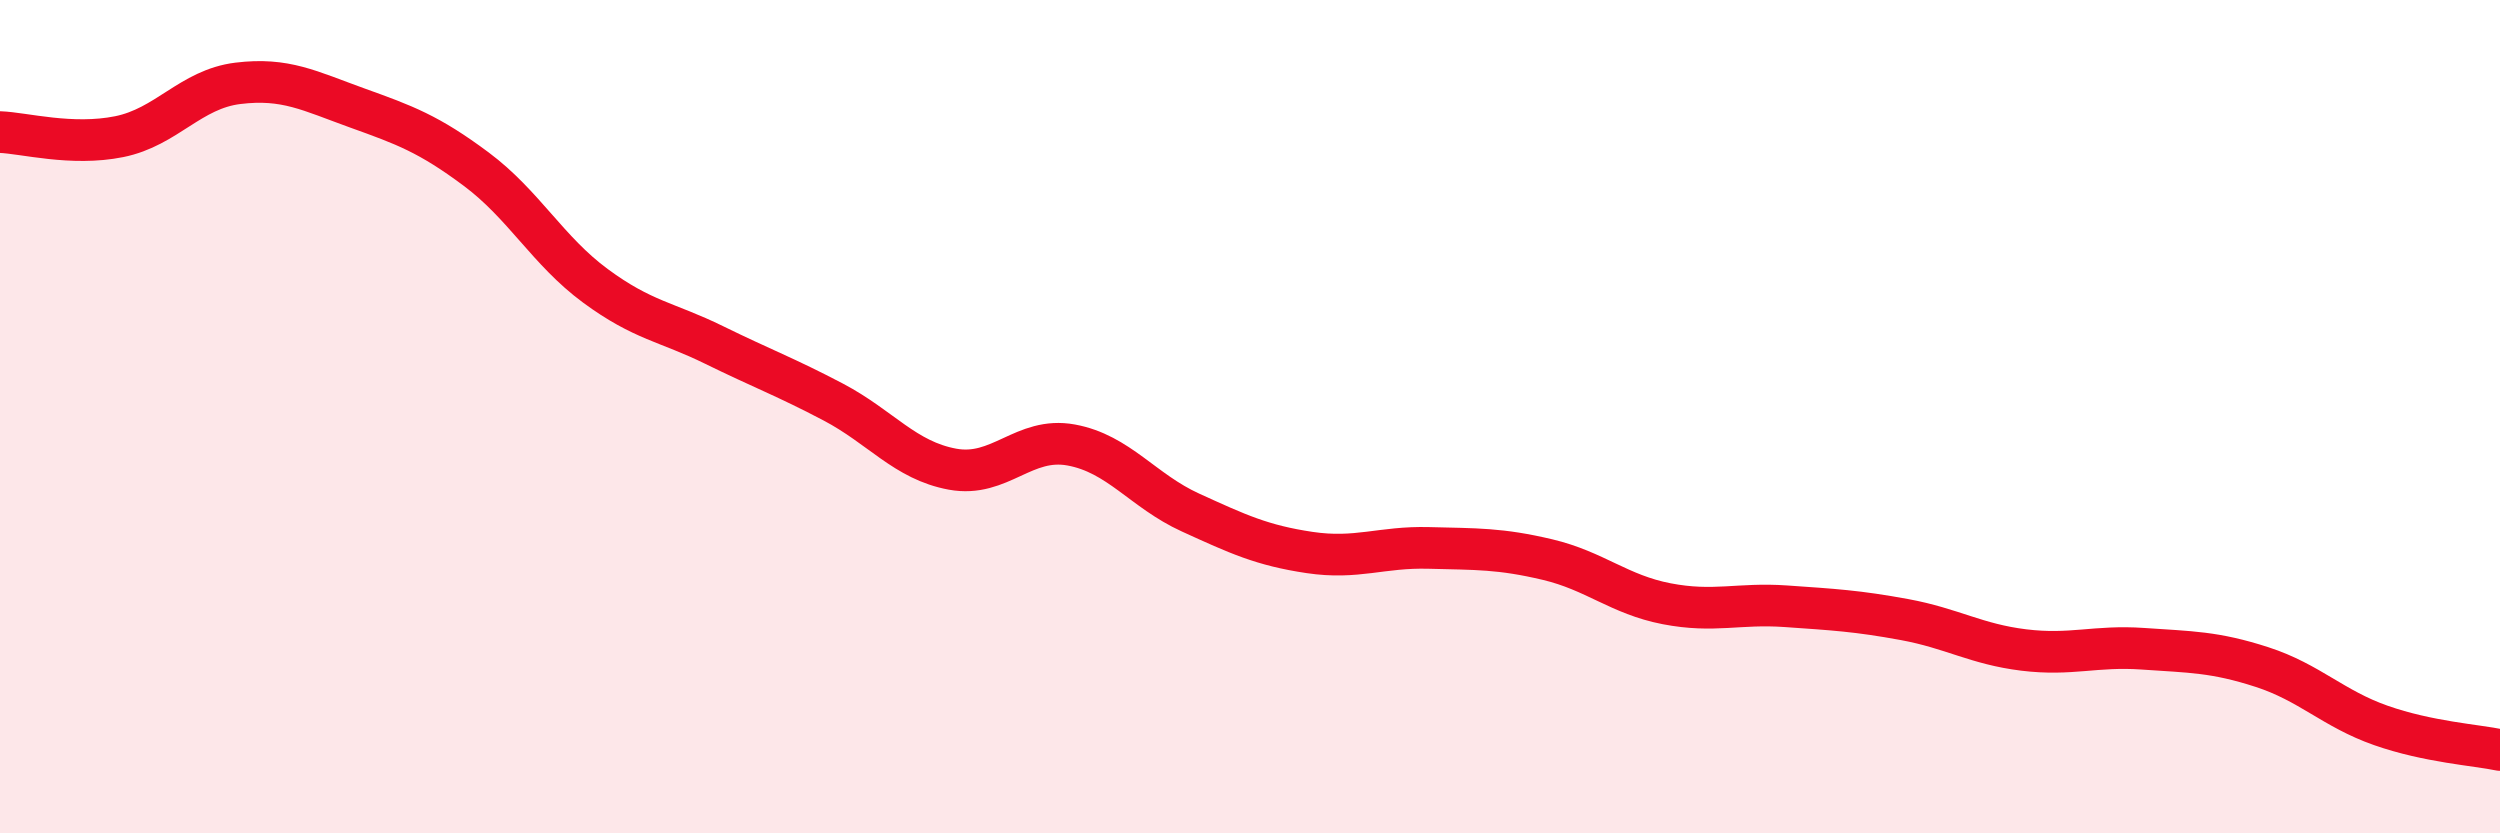
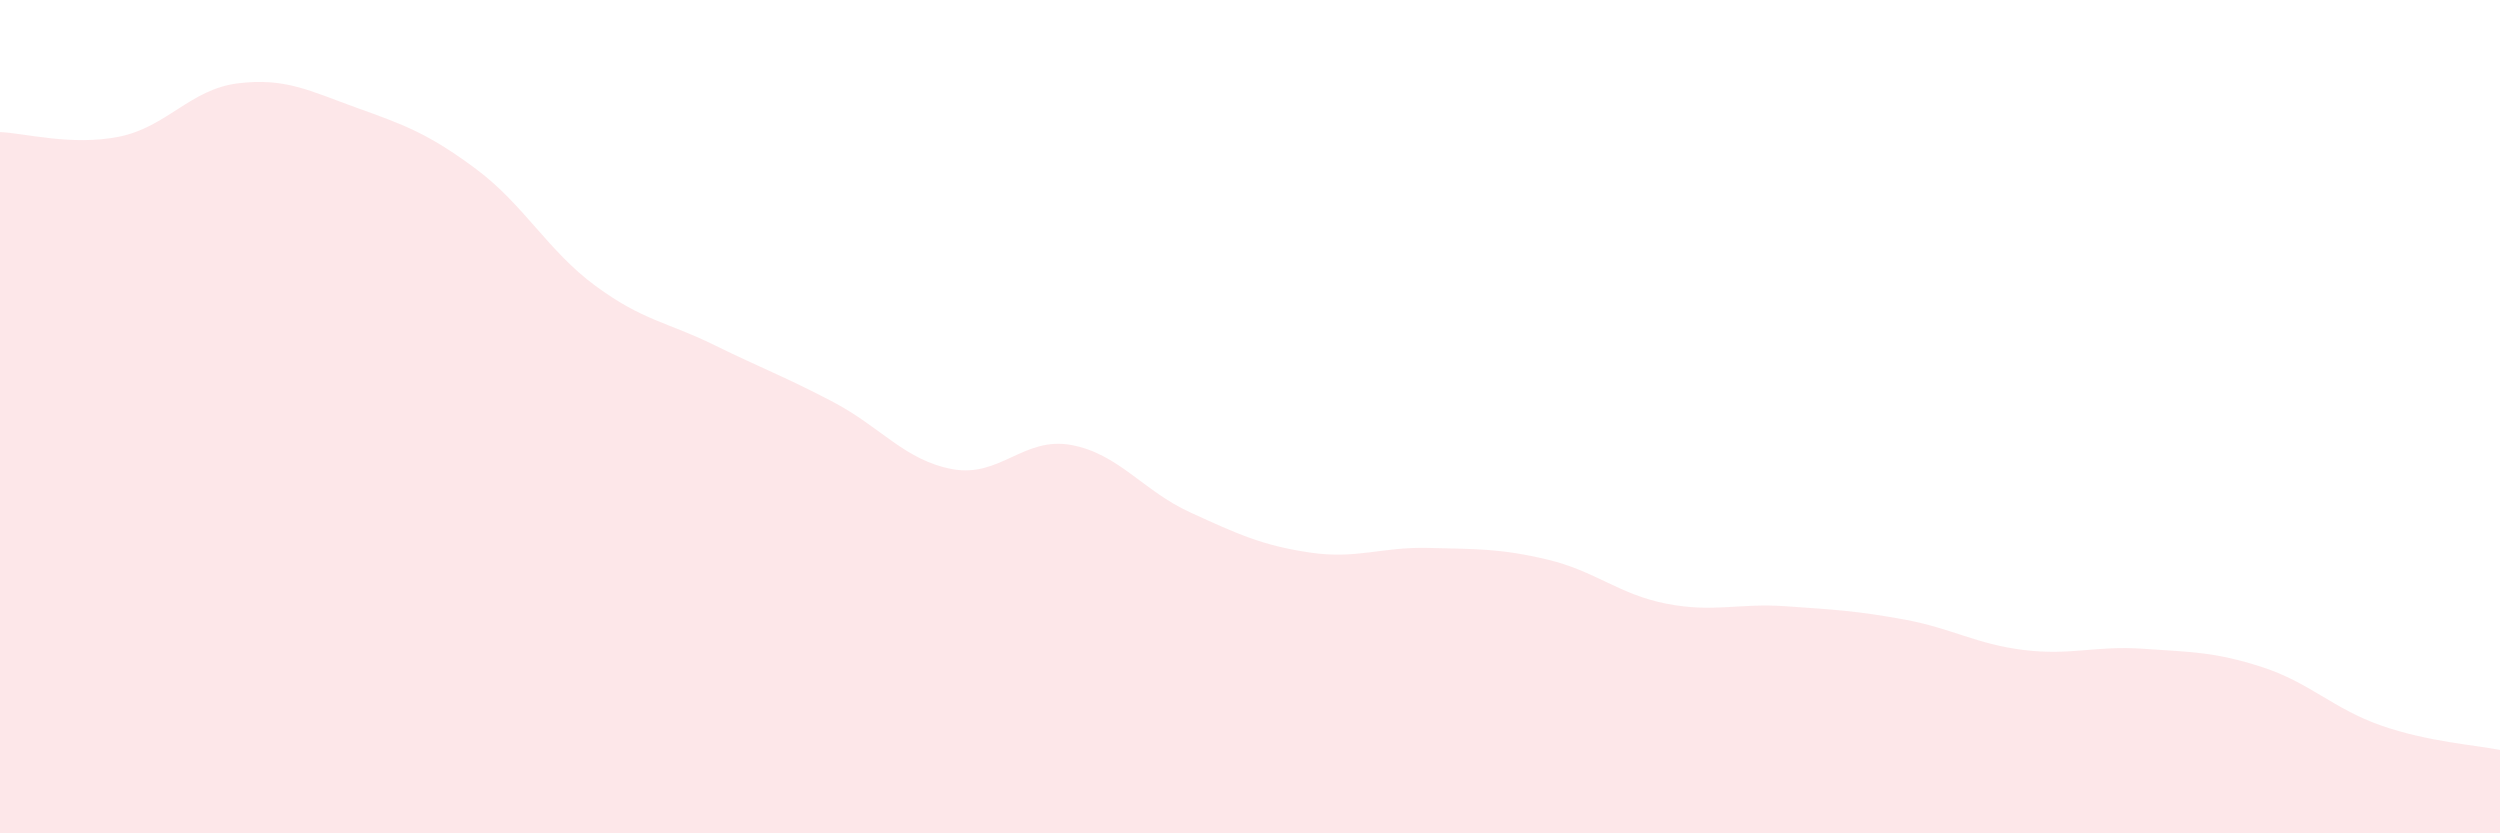
<svg xmlns="http://www.w3.org/2000/svg" width="60" height="20" viewBox="0 0 60 20">
  <path d="M 0,3.17 C 0.57,3.19 1.72,3.51 2.86,3.28 C 4,3.05 4.57,2.14 5.71,2 C 6.85,1.86 7.43,2.18 8.57,2.59 C 9.71,3 10.29,3.21 11.43,4.06 C 12.57,4.91 13.15,6.02 14.29,6.86 C 15.43,7.7 16,7.72 17.14,8.28 C 18.28,8.84 18.86,9.05 20,9.65 C 21.14,10.25 21.72,11.05 22.86,11.26 C 24,11.47 24.57,10.47 25.71,10.68 C 26.85,10.89 27.43,11.78 28.57,12.3 C 29.71,12.82 30.29,13.09 31.43,13.26 C 32.57,13.43 33.15,13.12 34.29,13.15 C 35.43,13.18 36,13.16 37.14,13.43 C 38.28,13.7 38.86,14.27 40,14.49 C 41.14,14.71 41.72,14.47 42.86,14.55 C 44,14.63 44.57,14.66 45.71,14.87 C 46.85,15.08 47.43,15.46 48.57,15.6 C 49.71,15.74 50.29,15.49 51.43,15.57 C 52.57,15.65 53.15,15.64 54.29,16.01 C 55.43,16.38 56,17.01 57.14,17.41 C 58.28,17.81 59.43,17.88 60,18L60 20L0 20Z" fill="#EB0A25" opacity="0.1" stroke-linecap="round" stroke-linejoin="round" />
-   <path d="M 0,3.17 C 0.57,3.19 1.72,3.51 2.86,3.28 C 4,3.05 4.57,2.14 5.71,2 C 6.85,1.86 7.43,2.18 8.57,2.59 C 9.71,3 10.29,3.21 11.43,4.06 C 12.57,4.91 13.15,6.02 14.29,6.86 C 15.43,7.7 16,7.72 17.14,8.28 C 18.28,8.84 18.86,9.05 20,9.65 C 21.14,10.25 21.72,11.05 22.86,11.26 C 24,11.47 24.57,10.47 25.71,10.68 C 26.85,10.89 27.43,11.78 28.57,12.3 C 29.71,12.82 30.29,13.09 31.43,13.26 C 32.57,13.43 33.15,13.12 34.29,13.15 C 35.43,13.18 36,13.16 37.14,13.43 C 38.28,13.7 38.86,14.27 40,14.49 C 41.14,14.71 41.72,14.47 42.86,14.55 C 44,14.63 44.57,14.66 45.71,14.87 C 46.85,15.08 47.43,15.46 48.57,15.6 C 49.71,15.74 50.29,15.49 51.43,15.57 C 52.57,15.65 53.15,15.64 54.29,16.01 C 55.43,16.38 56,17.01 57.14,17.41 C 58.28,17.81 59.43,17.88 60,18" stroke="#EB0A25" stroke-width="1" fill="none" stroke-linecap="round" stroke-linejoin="round" />
</svg>